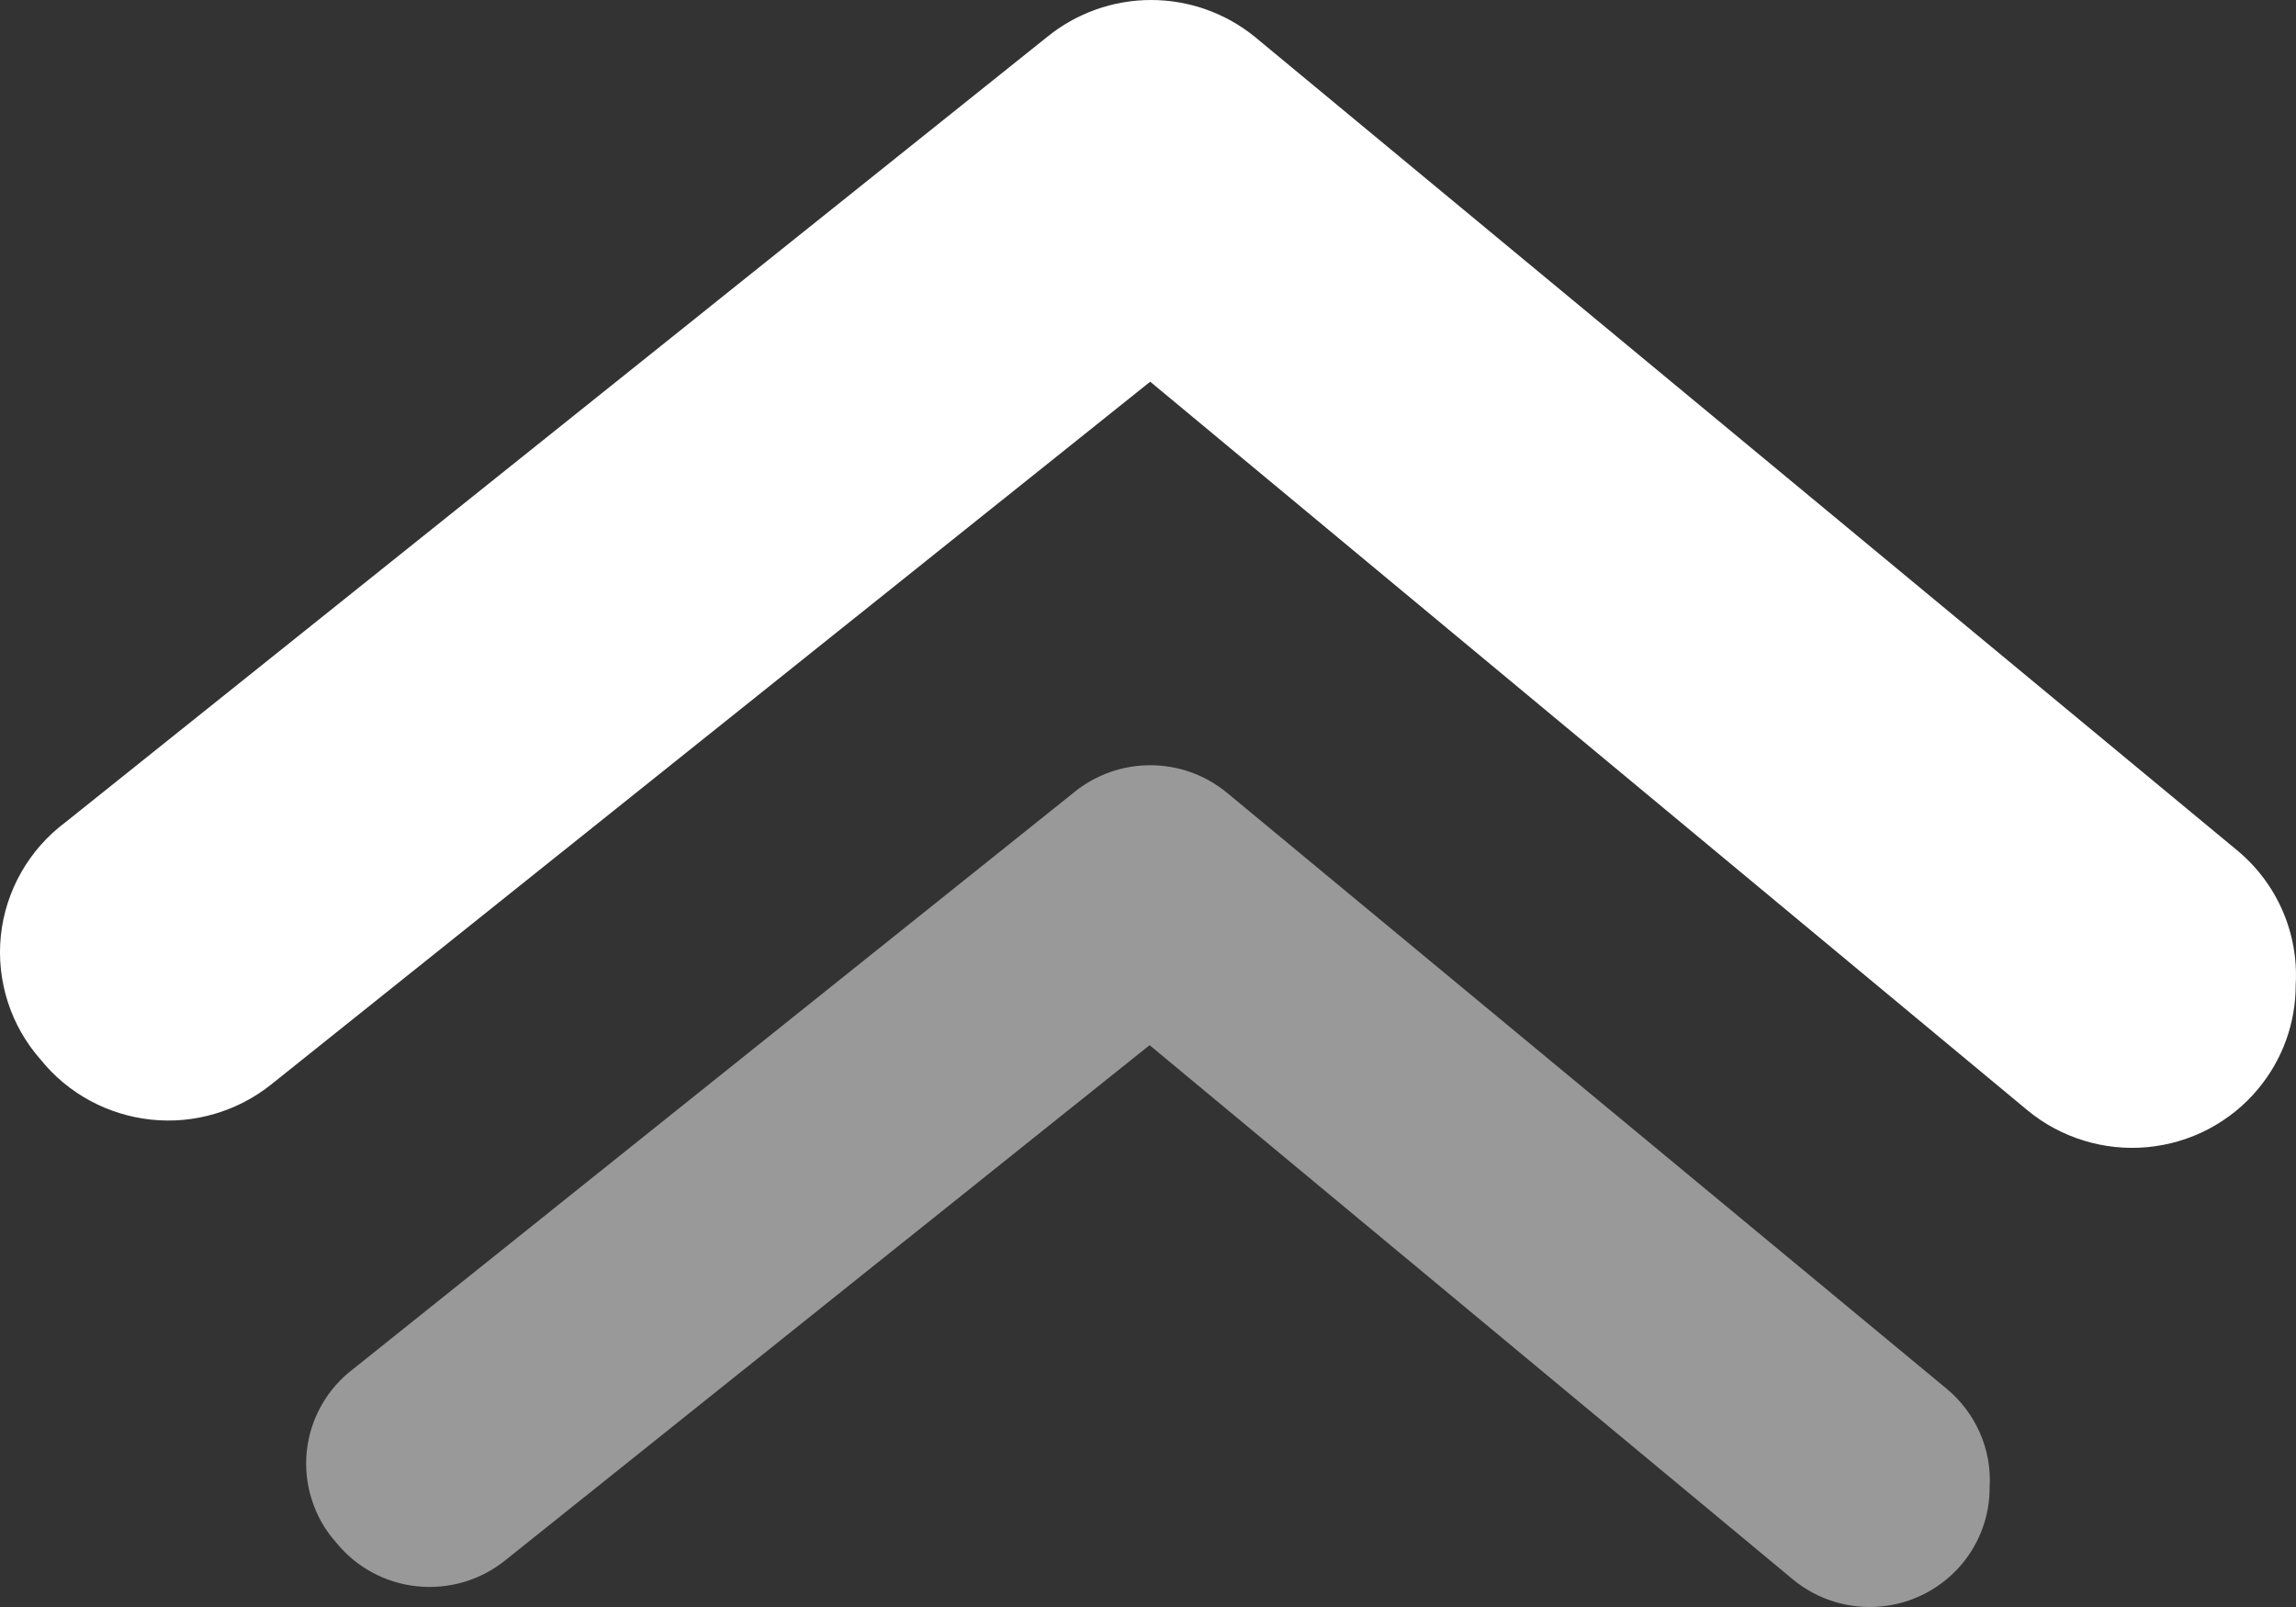
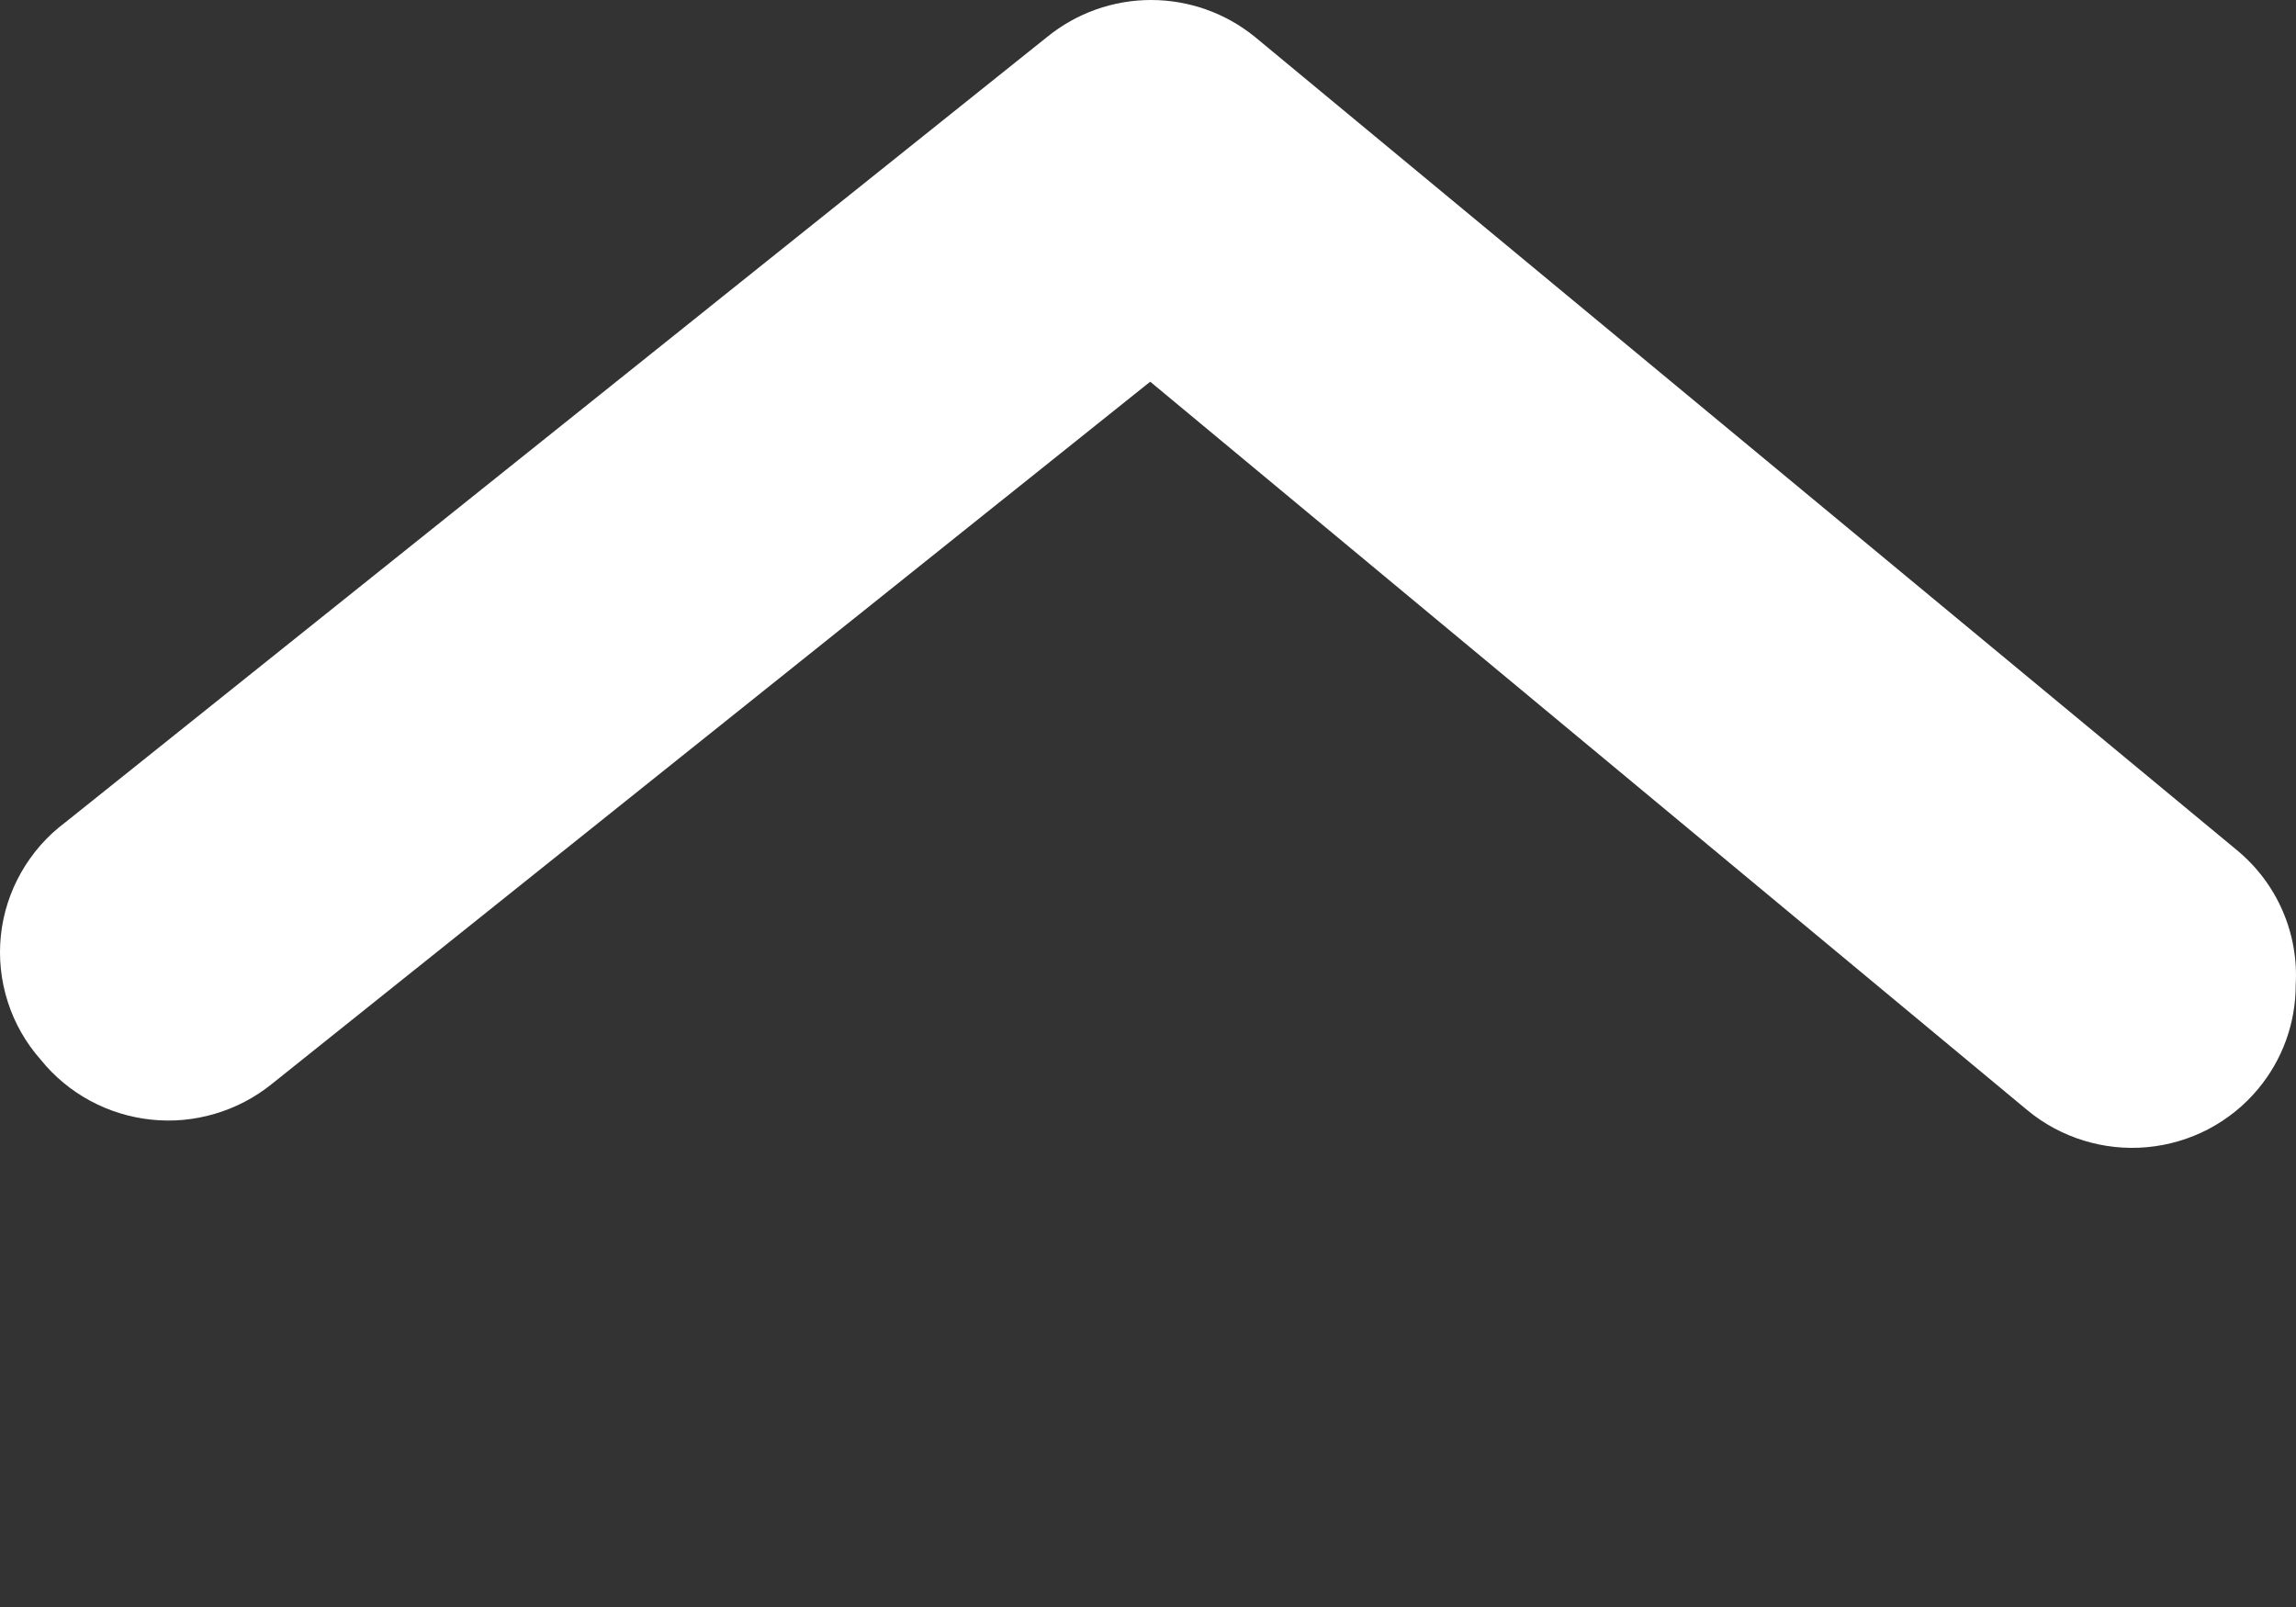
<svg xmlns="http://www.w3.org/2000/svg" width="30" height="21" viewBox="0 0 30 21" fill="none">
  <rect x="0" y="0" width="30" height="21" fill="#333333" stroke="none" />
  <path d="M29.996 12.871C29.997 13.368 29.823 13.849 29.504 14.231C29.325 14.447 29.104 14.624 28.856 14.755C28.607 14.885 28.335 14.965 28.055 14.991C27.775 15.017 27.492 14.987 27.224 14.904C26.955 14.821 26.706 14.687 26.49 14.508L15.029 4.988L3.548 14.168C3.329 14.344 3.077 14.476 2.807 14.555C2.537 14.635 2.254 14.661 1.974 14.631C1.693 14.601 1.422 14.517 1.175 14.383C0.927 14.249 0.709 14.067 0.533 13.849C0.338 13.629 0.191 13.371 0.102 13.093C0.012 12.814 -0.019 12.519 0.011 12.228C0.041 11.937 0.132 11.655 0.277 11.4C0.422 11.145 0.618 10.922 0.854 10.746L13.682 0.483C14.065 0.171 14.545 3.17902e-07 15.04 2.96254e-07C15.535 2.74607e-07 16.015 0.171 16.398 0.483L29.226 11.108C29.485 11.321 29.69 11.592 29.823 11.898C29.957 12.204 30.016 12.538 29.996 12.871Z" fill="white" />
-   <path opacity="0.5" d="M25.997 19.439C25.998 19.803 25.87 20.156 25.637 20.436C25.505 20.594 25.343 20.724 25.161 20.82C24.978 20.916 24.779 20.975 24.573 20.993C24.368 21.012 24.161 20.991 23.964 20.93C23.767 20.869 23.584 20.77 23.426 20.639L15.021 13.658L6.602 20.39C6.441 20.519 6.257 20.616 6.059 20.674C5.86 20.732 5.653 20.751 5.447 20.729C5.242 20.708 5.043 20.646 4.861 20.547C4.68 20.449 4.52 20.316 4.391 20.156C4.248 19.995 4.14 19.806 4.075 19.601C4.009 19.397 3.986 19.181 4.008 18.967C4.03 18.754 4.097 18.547 4.203 18.36C4.309 18.173 4.453 18.01 4.626 17.881L14.034 10.354C14.314 10.125 14.666 10 15.029 10C15.393 10 15.744 10.125 16.025 10.354L25.433 18.146C25.622 18.302 25.772 18.501 25.87 18.725C25.969 18.95 26.012 19.195 25.997 19.439Z" fill="white" />
</svg>